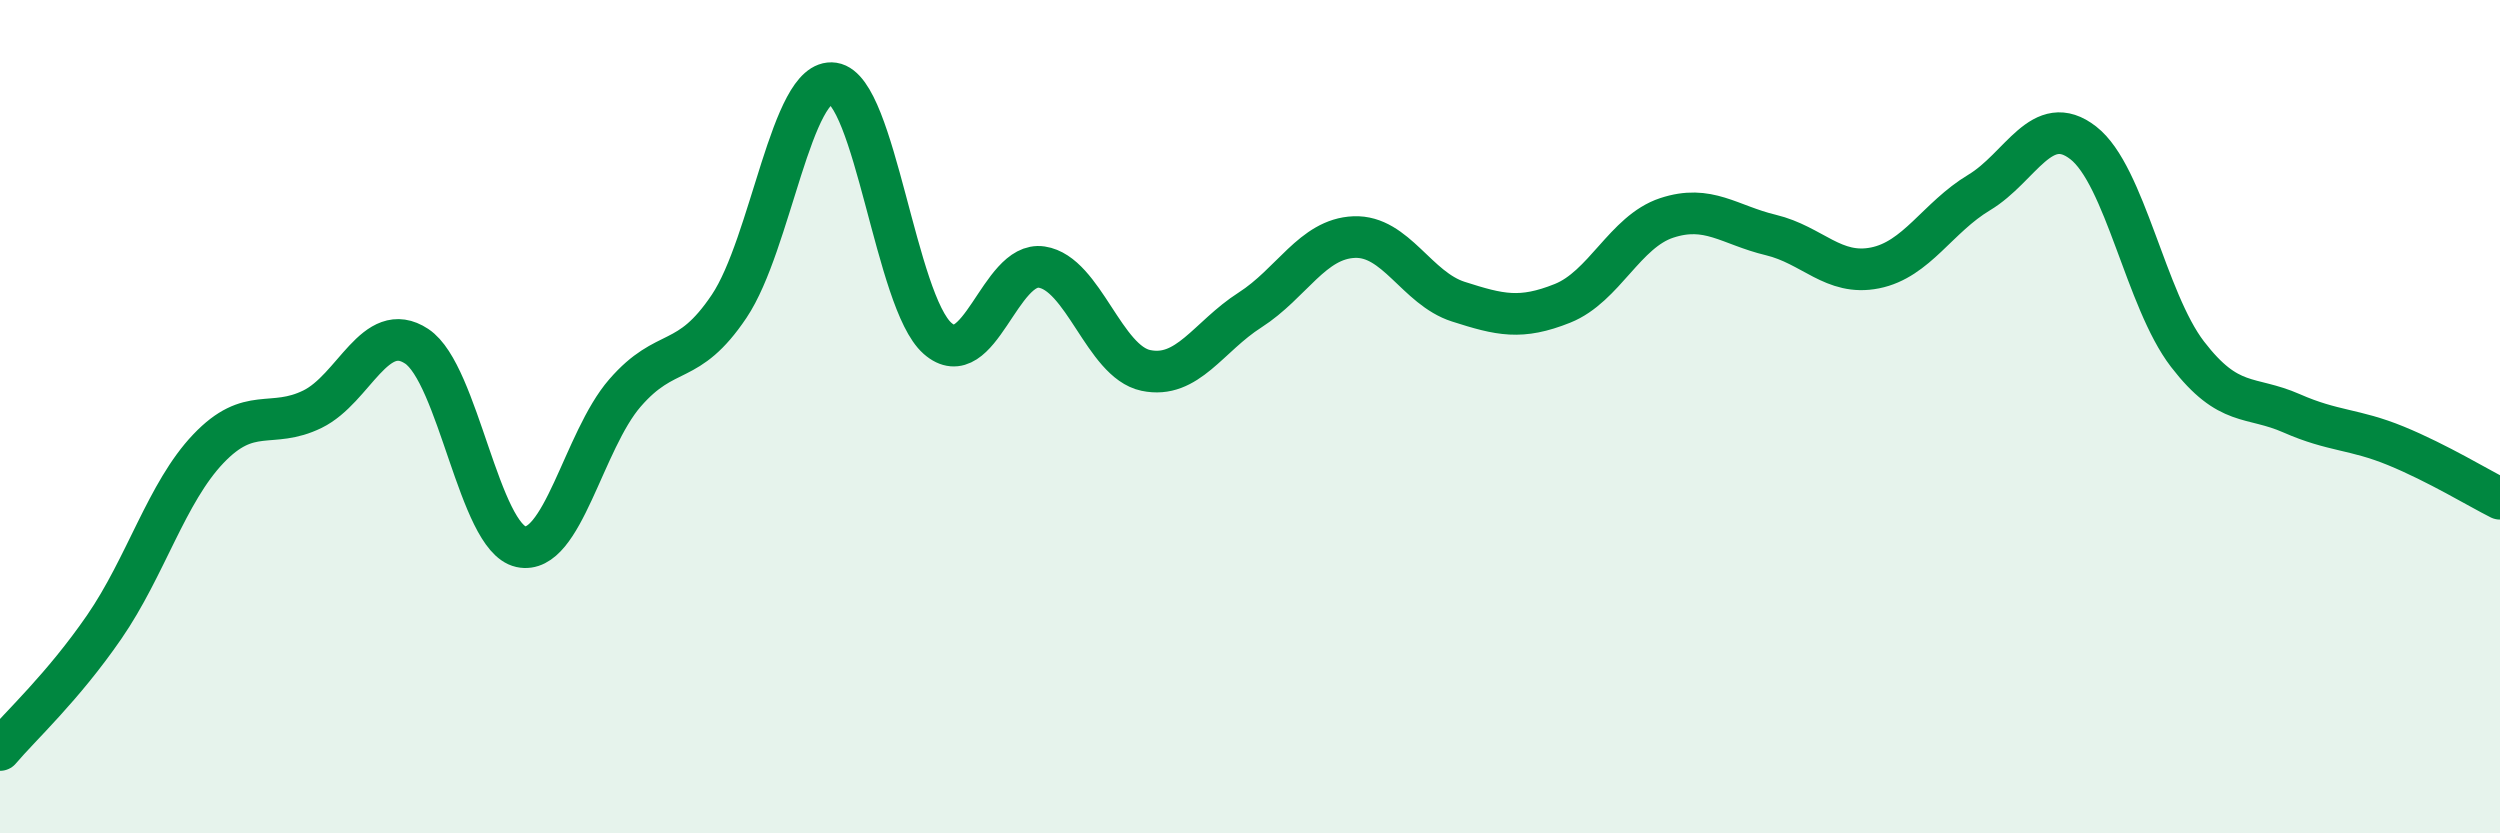
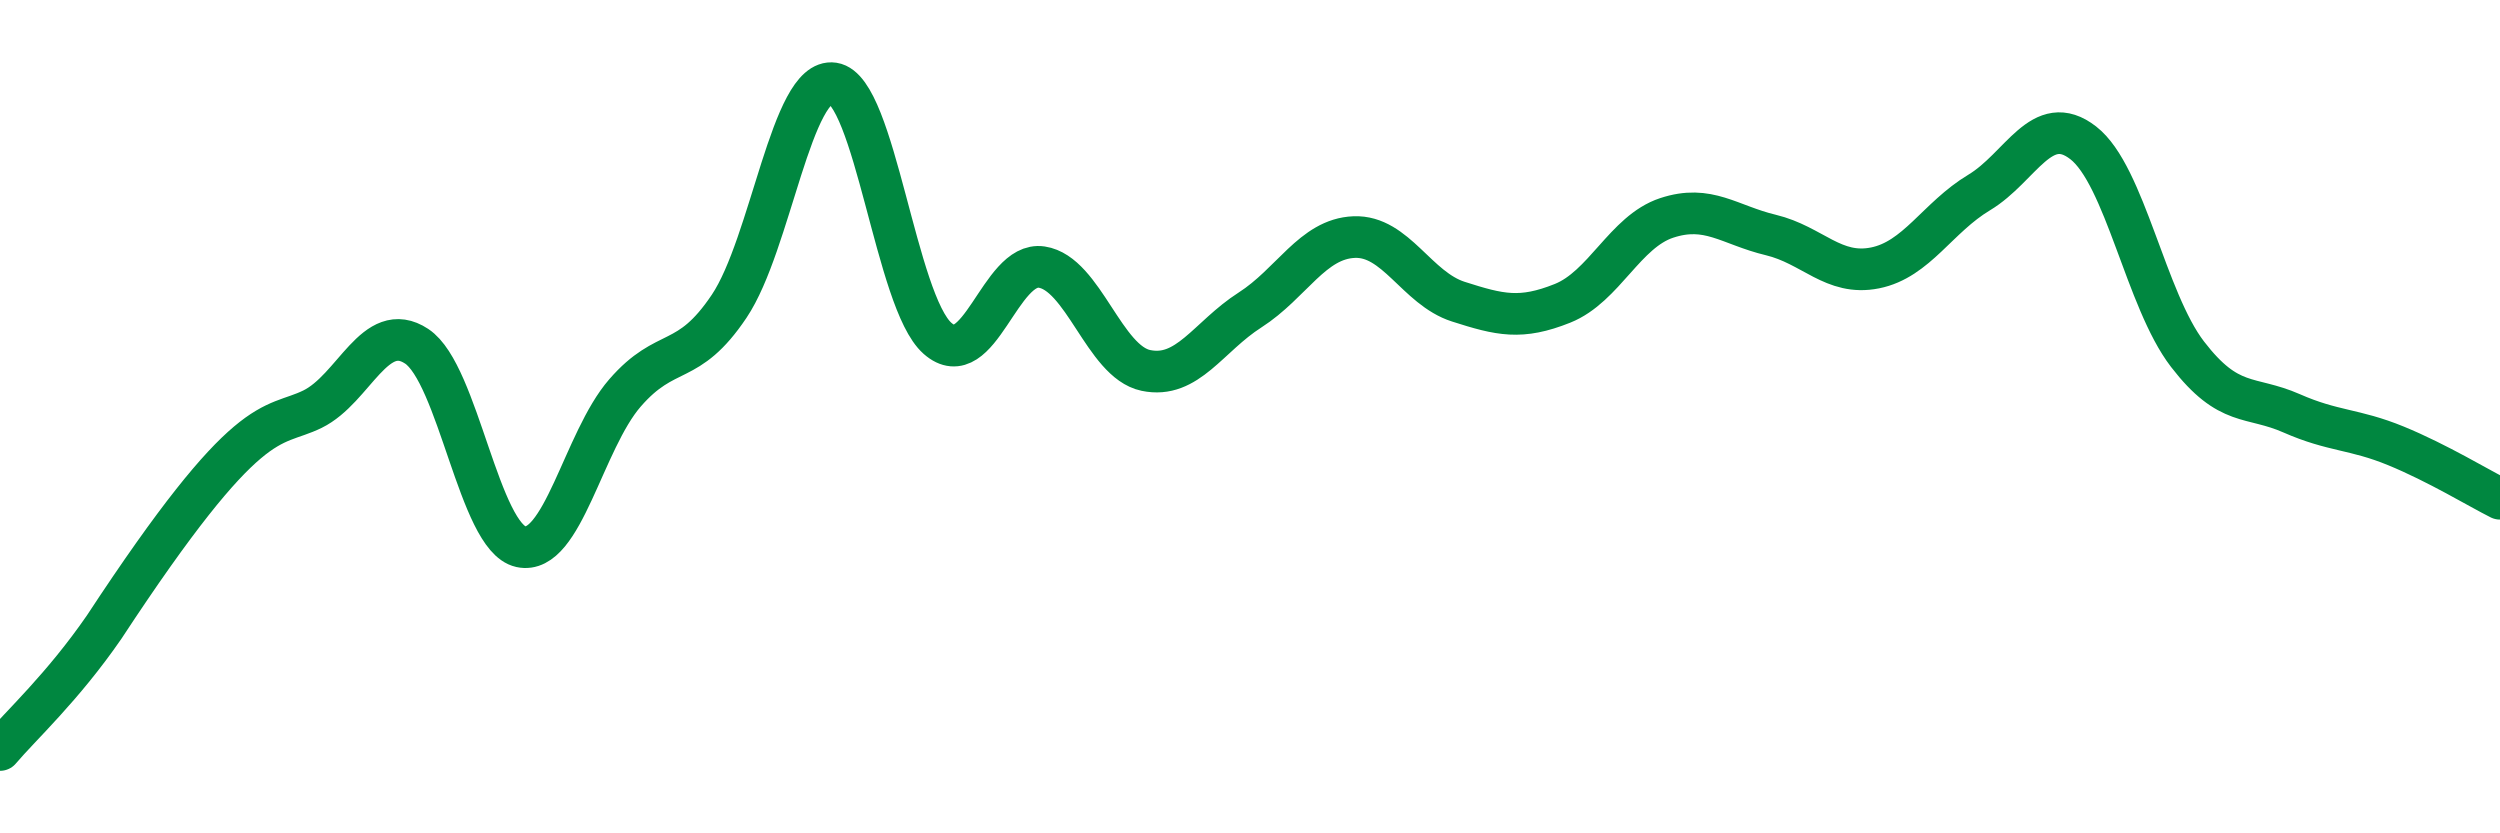
<svg xmlns="http://www.w3.org/2000/svg" width="60" height="20" viewBox="0 0 60 20">
-   <path d="M 0,18 C 0.5,17.41 1.5,16.5 2.5,15.05 C 3.5,13.6 4,11.82 5,10.77 C 6,9.72 6.5,10.31 7.5,9.82 C 8.5,9.33 9,7.65 10,8.31 C 11,8.97 11.5,12.9 12.5,13.12 C 13.5,13.34 14,10.58 15,9.43 C 16,8.28 16.5,8.84 17.5,7.35 C 18.5,5.86 19,1.85 20,2 C 21,2.15 21.5,7.24 22.5,8.12 C 23.5,9 24,6.26 25,6.41 C 26,6.56 26.5,8.68 27.5,8.89 C 28.5,9.1 29,8.08 30,7.44 C 31,6.8 31.5,5.73 32.5,5.69 C 33.5,5.65 34,6.92 35,7.24 C 36,7.56 36.5,7.68 37.5,7.28 C 38.5,6.88 39,5.56 40,5.23 C 41,4.9 41.5,5.4 42.5,5.64 C 43.5,5.88 44,6.63 45,6.43 C 46,6.23 46.5,5.22 47.5,4.62 C 48.5,4.02 49,2.65 50,3.43 C 51,4.21 51.5,7.2 52.5,8.5 C 53.5,9.8 54,9.48 55,9.92 C 56,10.36 56.5,10.29 57.5,10.7 C 58.5,11.11 59.5,11.72 60,11.97L60 20L0 20Z" fill="#008740" opacity="0.1" stroke-linecap="round" stroke-linejoin="round" />
-   <path d="M 0,18 C 0.5,17.41 1.5,16.5 2.5,15.05 C 3.5,13.6 4,11.82 5,10.77 C 6,9.72 6.5,10.31 7.5,9.82 C 8.5,9.33 9,7.65 10,8.31 C 11,8.97 11.5,12.9 12.5,13.12 C 13.5,13.34 14,10.58 15,9.43 C 16,8.28 16.5,8.84 17.5,7.35 C 18.5,5.86 19,1.85 20,2 C 21,2.15 21.5,7.24 22.5,8.12 C 23.5,9 24,6.26 25,6.41 C 26,6.56 26.5,8.68 27.5,8.89 C 28.5,9.1 29,8.08 30,7.44 C 31,6.8 31.5,5.73 32.5,5.69 C 33.5,5.65 34,6.92 35,7.24 C 36,7.56 36.5,7.68 37.5,7.28 C 38.5,6.88 39,5.56 40,5.23 C 41,4.9 41.5,5.4 42.5,5.64 C 43.5,5.88 44,6.63 45,6.43 C 46,6.23 46.5,5.22 47.5,4.62 C 48.5,4.02 49,2.65 50,3.43 C 51,4.21 51.5,7.2 52.5,8.5 C 53.5,9.8 54,9.48 55,9.92 C 56,10.36 56.5,10.29 57.5,10.7 C 58.5,11.11 59.5,11.72 60,11.97" stroke="#008740" stroke-width="1" fill="none" stroke-linecap="round" stroke-linejoin="round" />
+   <path d="M 0,18 C 0.5,17.41 1.5,16.5 2.5,15.05 C 6,9.72 6.5,10.31 7.5,9.82 C 8.5,9.33 9,7.65 10,8.31 C 11,8.97 11.5,12.9 12.5,13.12 C 13.5,13.34 14,10.58 15,9.43 C 16,8.28 16.5,8.84 17.5,7.35 C 18.5,5.86 19,1.85 20,2 C 21,2.15 21.5,7.24 22.5,8.12 C 23.5,9 24,6.26 25,6.41 C 26,6.56 26.5,8.68 27.5,8.89 C 28.5,9.1 29,8.08 30,7.44 C 31,6.8 31.5,5.73 32.5,5.69 C 33.5,5.65 34,6.92 35,7.24 C 36,7.56 36.5,7.68 37.5,7.28 C 38.5,6.88 39,5.56 40,5.23 C 41,4.9 41.5,5.4 42.5,5.64 C 43.5,5.88 44,6.63 45,6.43 C 46,6.23 46.5,5.22 47.5,4.62 C 48.5,4.02 49,2.65 50,3.43 C 51,4.21 51.5,7.2 52.5,8.5 C 53.5,9.8 54,9.48 55,9.92 C 56,10.36 56.5,10.29 57.5,10.7 C 58.5,11.11 59.5,11.72 60,11.97" stroke="#008740" stroke-width="1" fill="none" stroke-linecap="round" stroke-linejoin="round" />
</svg>